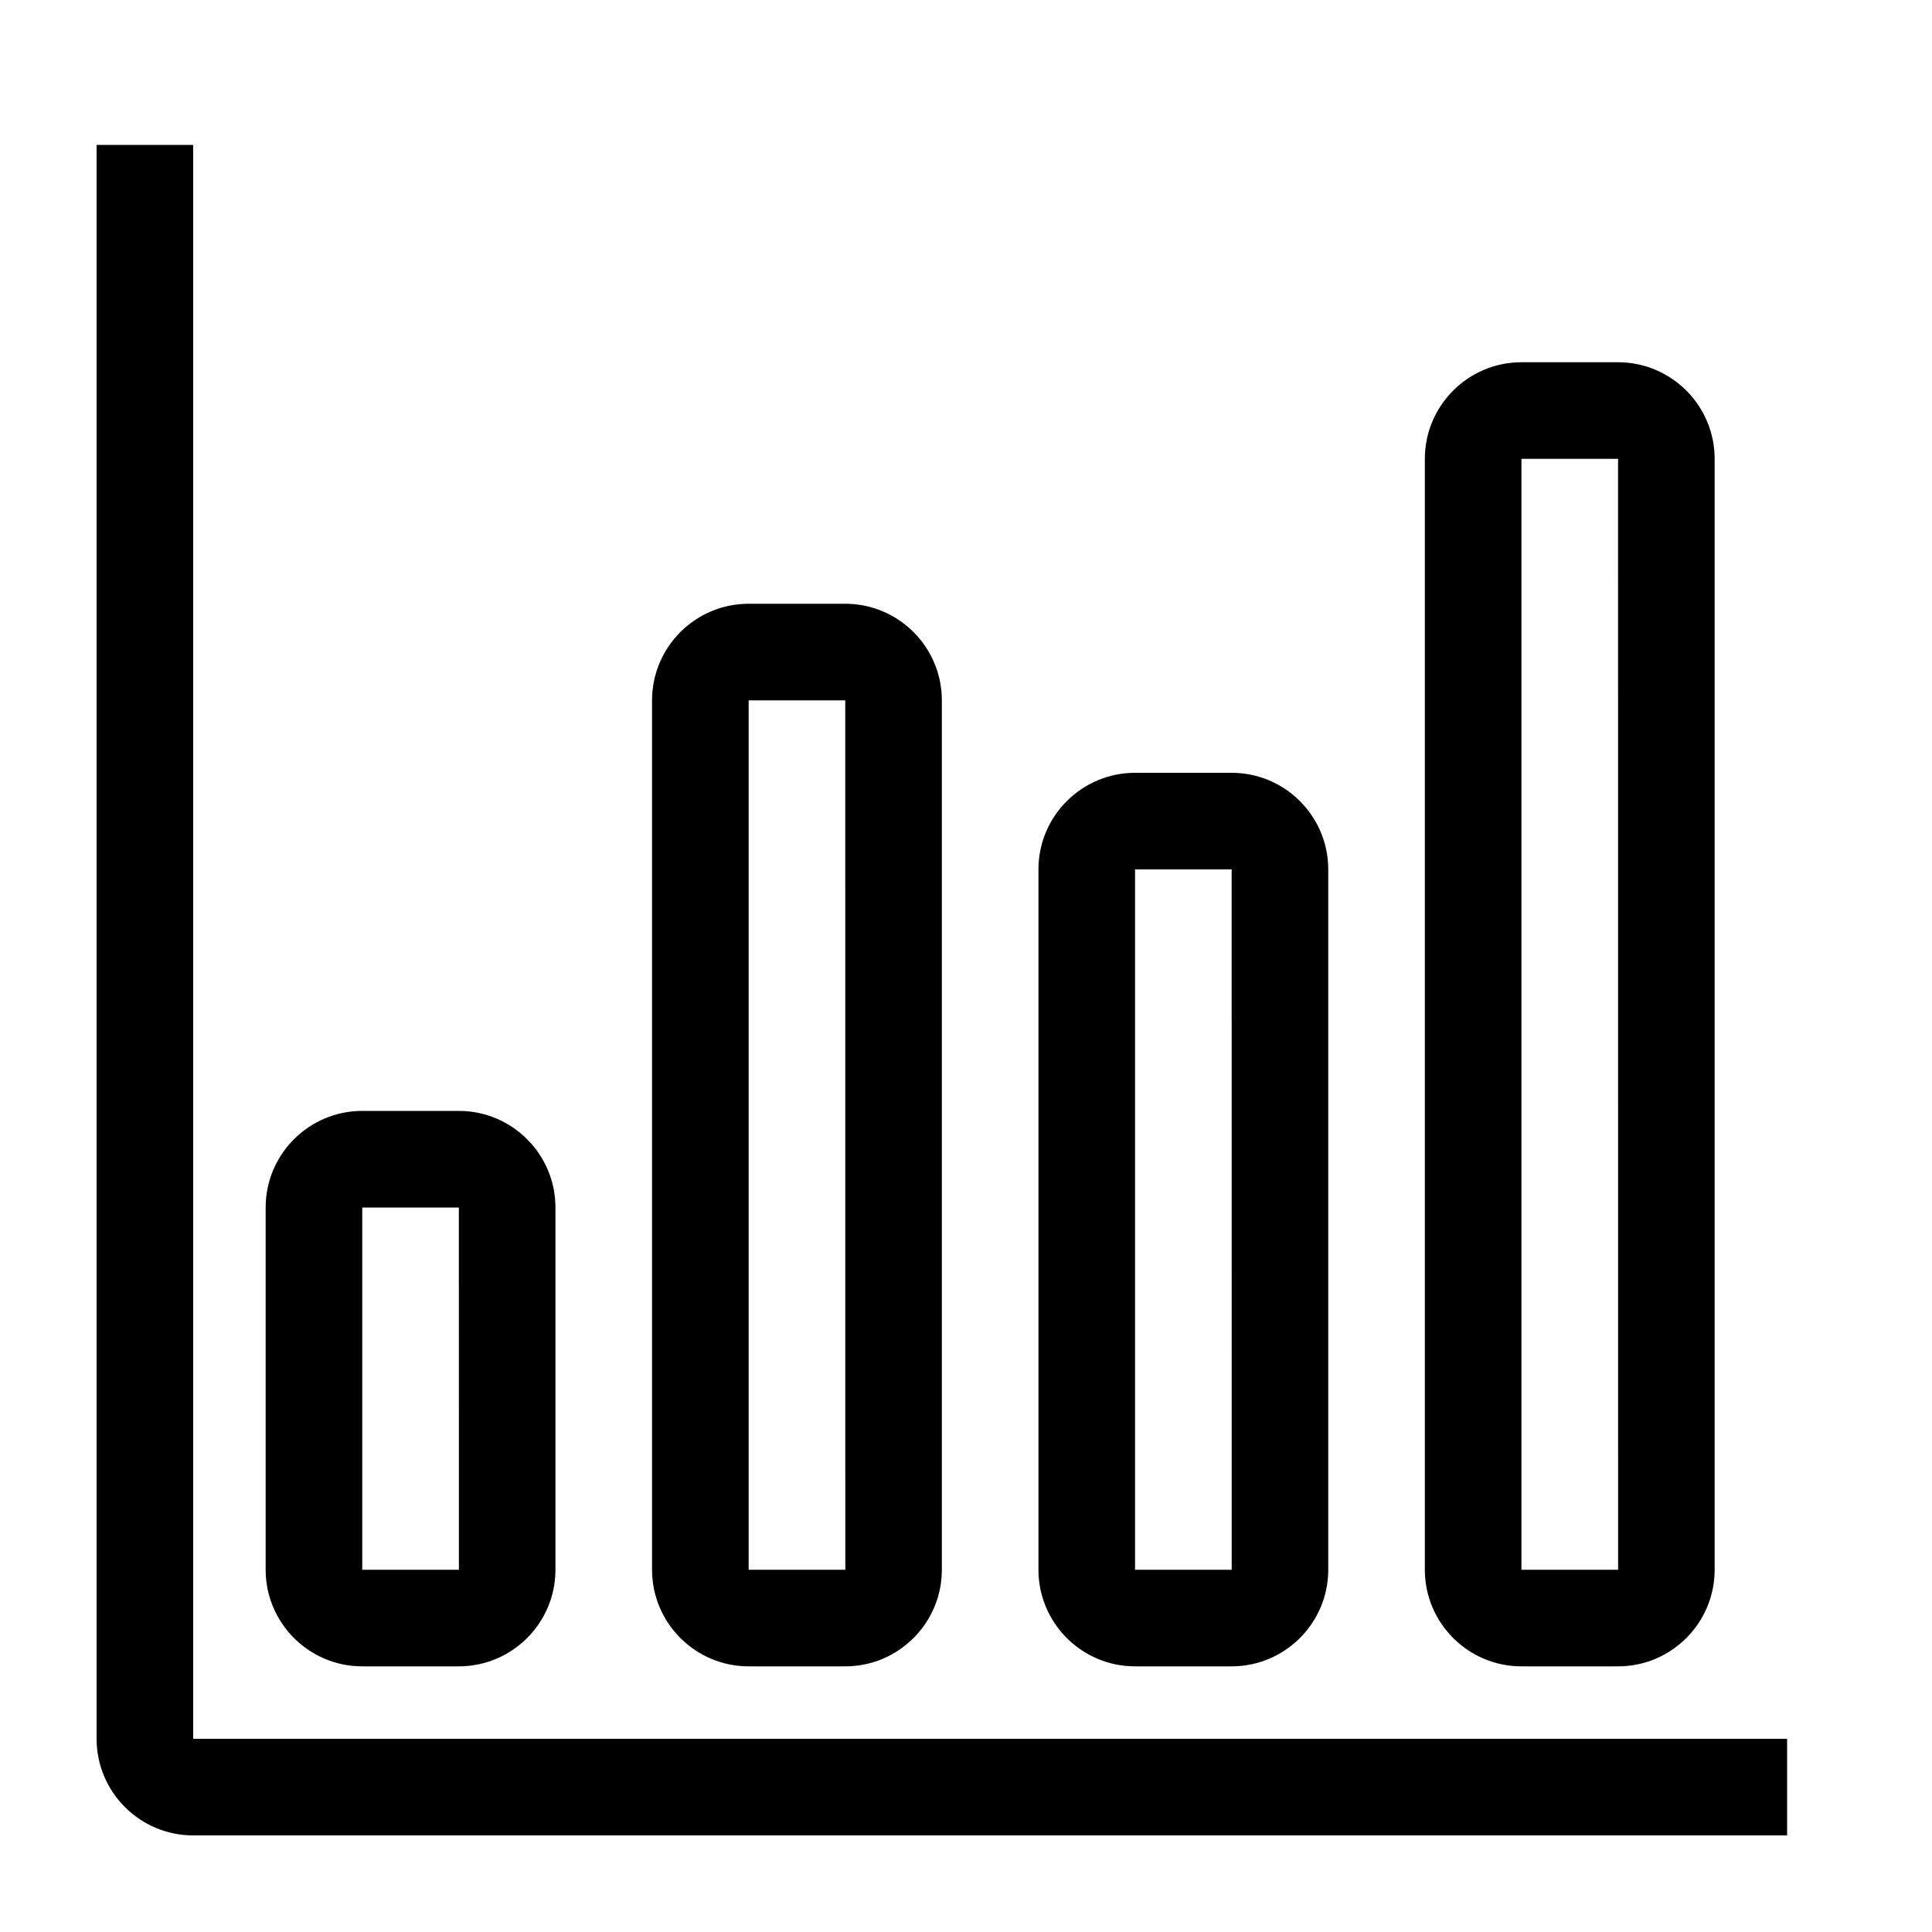
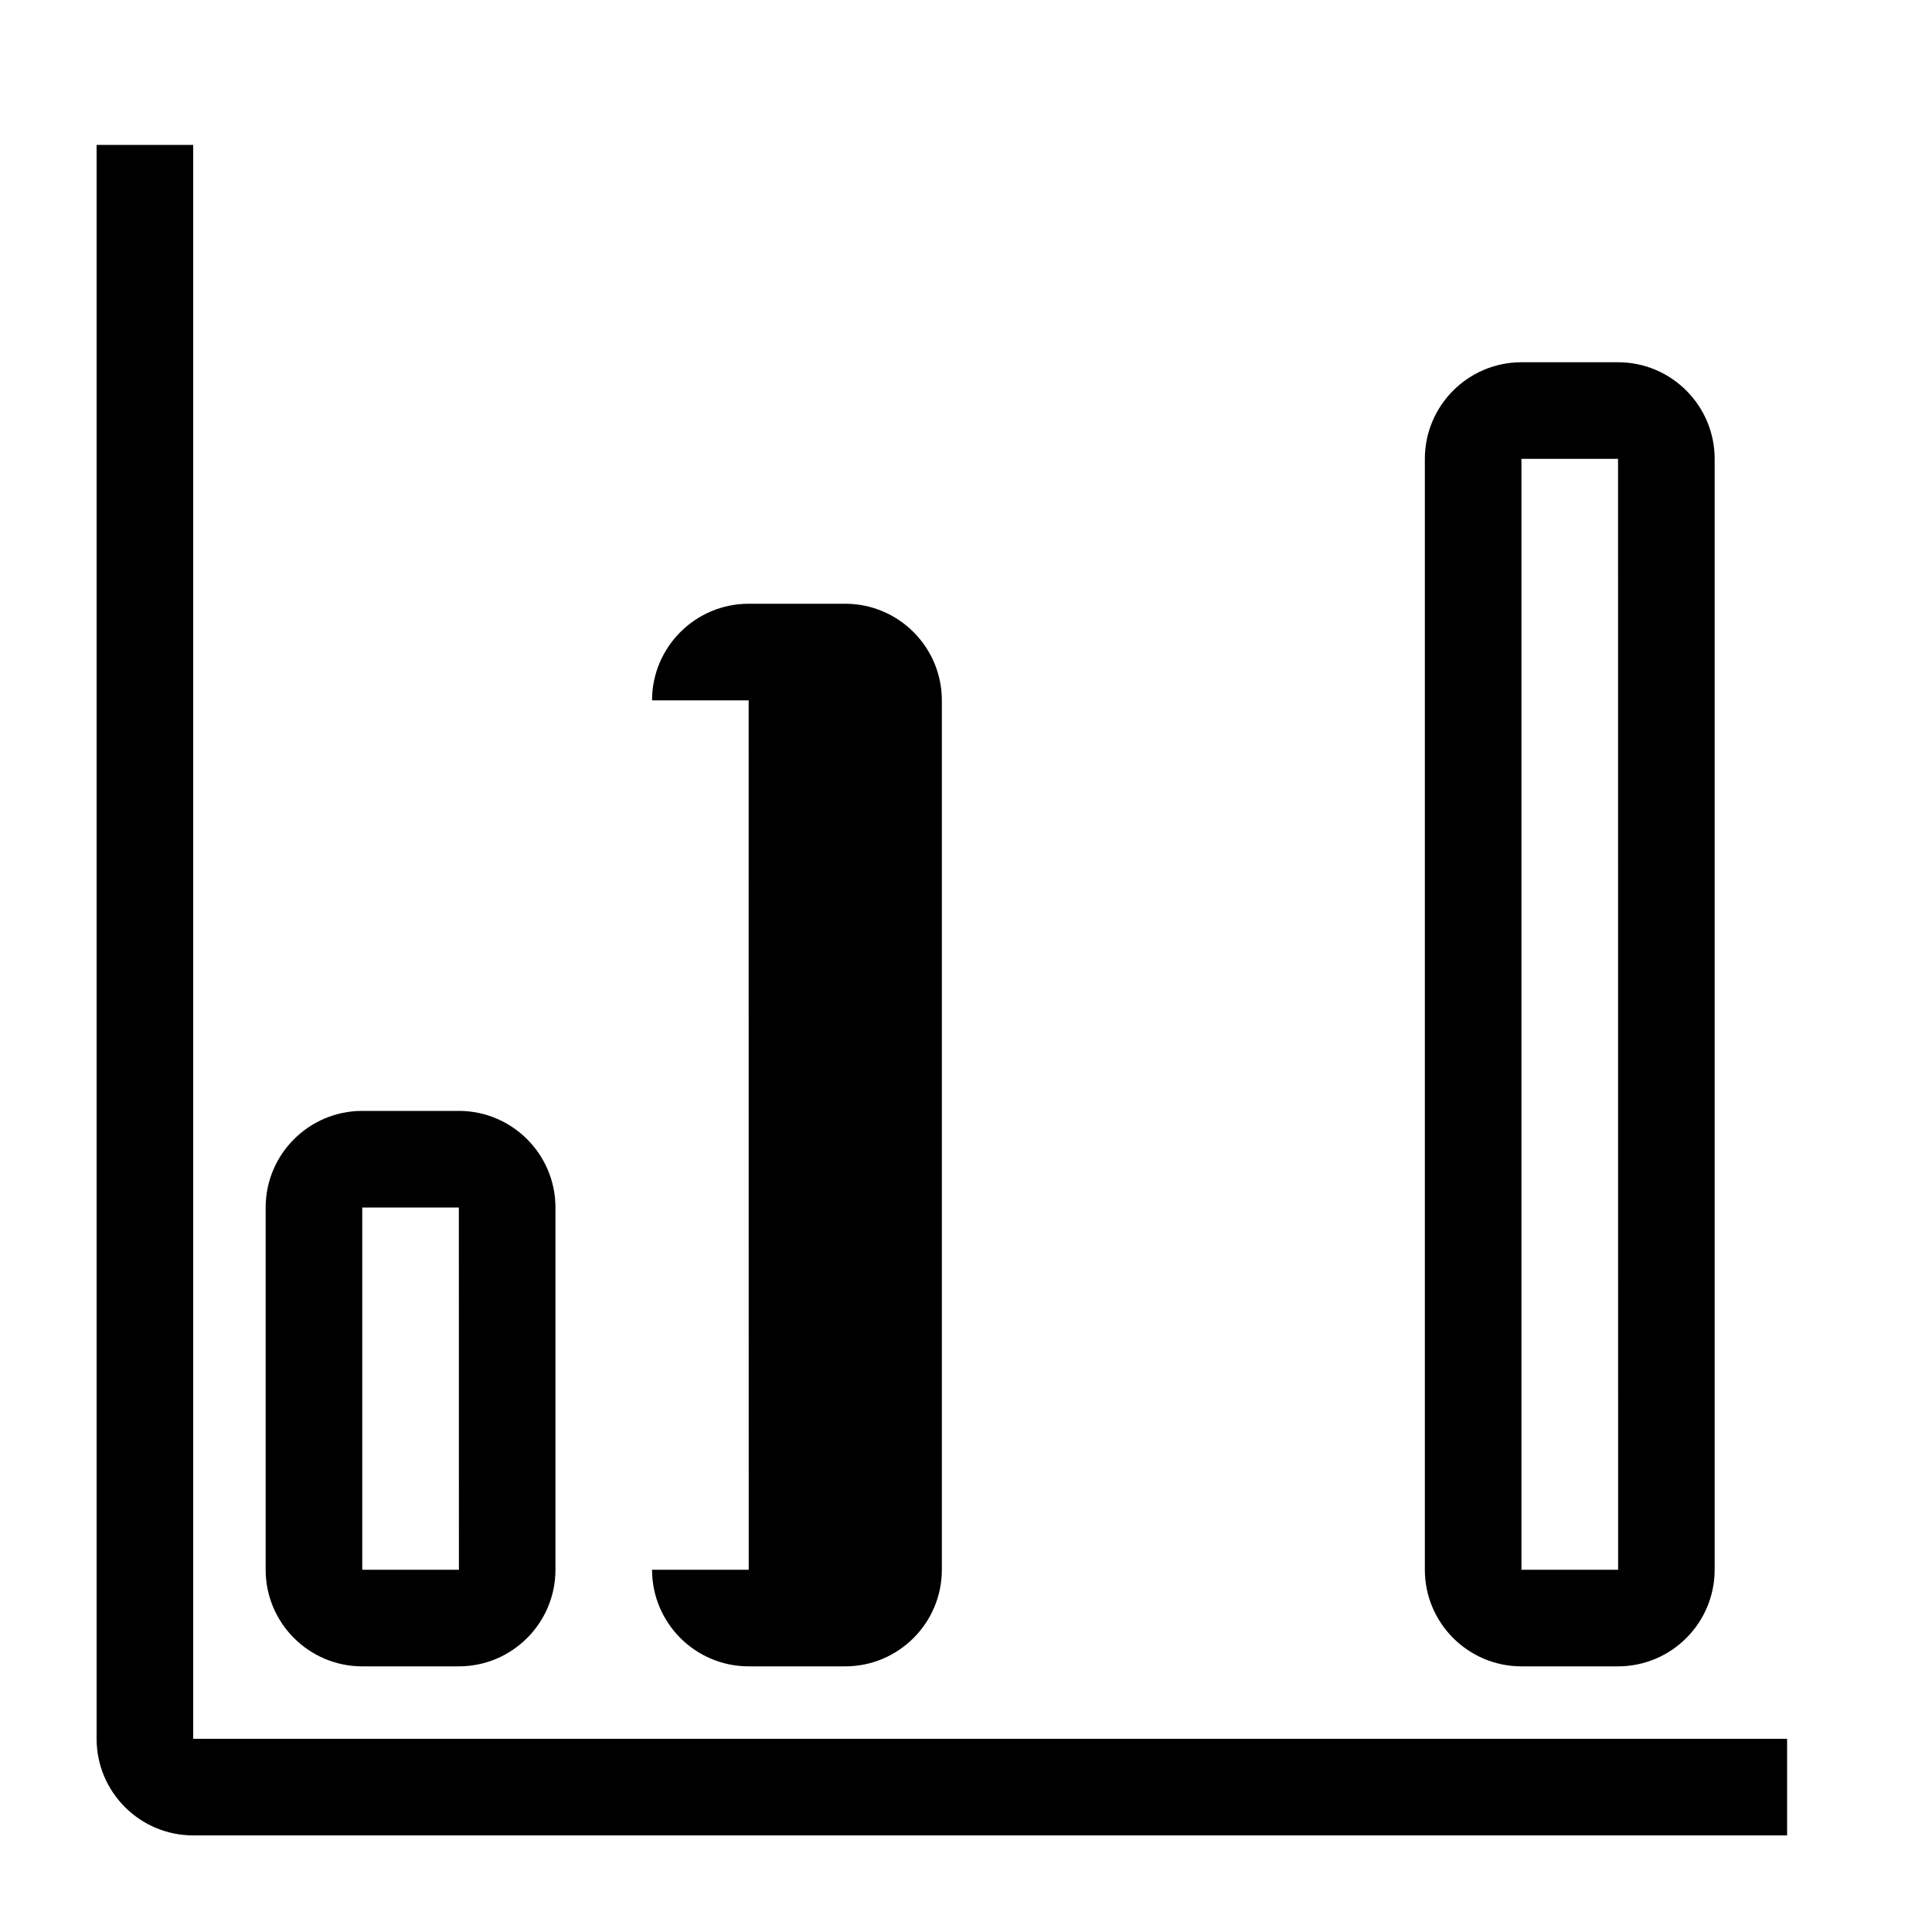
<svg xmlns="http://www.w3.org/2000/svg" width="1200pt" height="1200pt" version="1.1" viewBox="0 0 1200 1200">
  <g>
    <path d="m120 1140h990v-60h-990v-990h-60v990c0 33.09 26.918 60 60 60z" />
    <path d="m285 1035c33.082 0 60-26.91 60-60v-225c0-33.09-26.918-60-60-60h-60c-33.082 0-60 26.91-60 60v225c0 33.09 26.918 60 60 60zm-60-285h60l0.035 225h-60.035z" />
-     <path d="m525 1035c33.082 0 60-26.91 60-60v-540c0-33.09-26.918-60-60-60h-60c-33.082 0-60 26.91-60 60v540c0 33.09 26.918 60 60 60zm-60-600h60l0.035 540h-60.035z" />
-     <path d="m765 1035c33.082 0 60-26.91 60-60v-435c0-33.09-26.918-60-60-60h-60c-33.082 0-60 26.91-60 60v435c0 33.09 26.918 60 60 60zm-60-495h60l0.035 435h-60.035z" />
+     <path d="m525 1035c33.082 0 60-26.91 60-60v-540c0-33.09-26.918-60-60-60h-60c-33.082 0-60 26.91-60 60v540c0 33.09 26.918 60 60 60m-60-600h60l0.035 540h-60.035z" />
    <path d="m1005 1035c33.082 0 60-26.91 60-60v-690c0-33.09-26.918-60-60-60h-60c-33.082 0-60 26.91-60 60v690c0 33.09 26.918 60 60 60zm-60-750h60l0.035 690h-60.035z" />
  </g>
</svg>